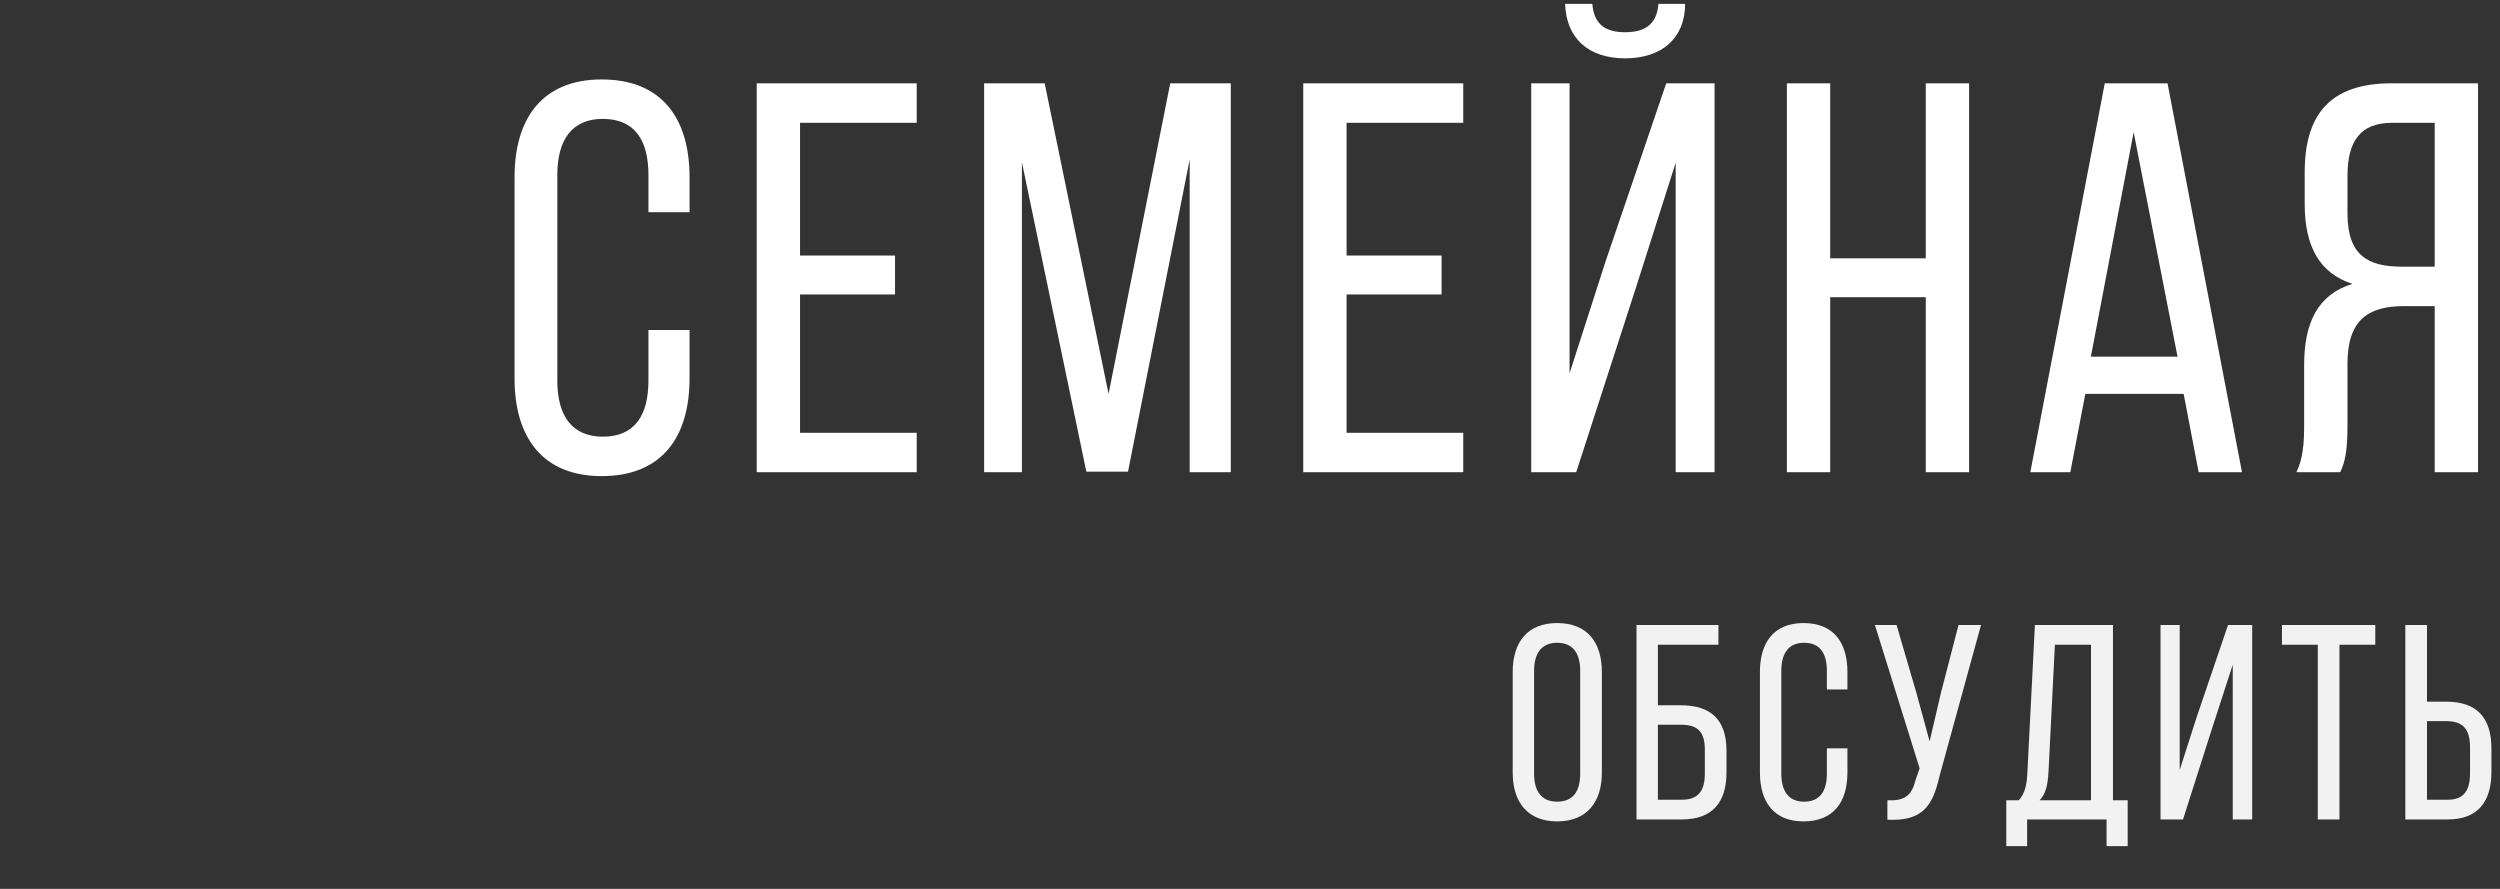
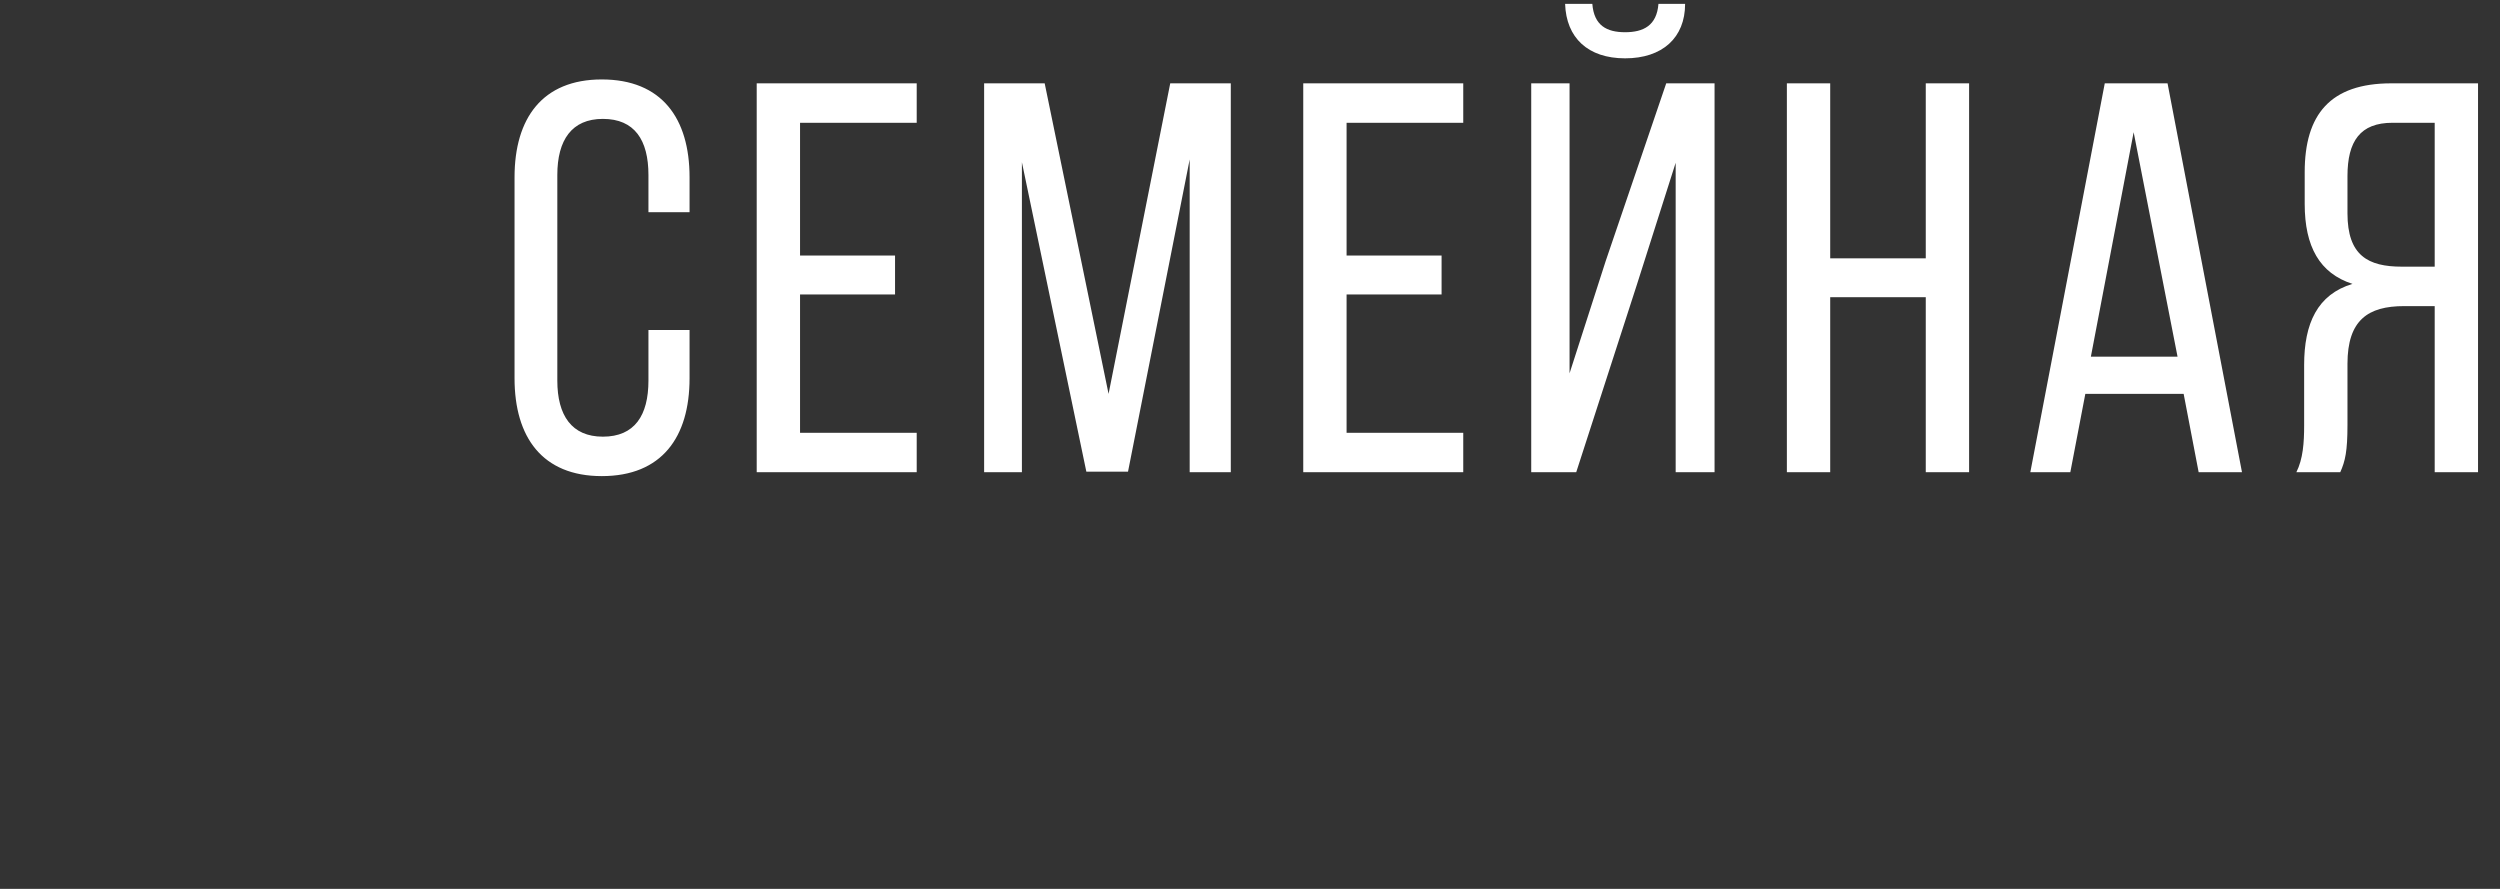
<svg xmlns="http://www.w3.org/2000/svg" width="180" height="64" viewBox="0 0 180 64" fill="none">
  <rect x="0" y="0" width="180" height="64" fill="#333333" stroke="none" />
  <path d="M43.328 5.72C39.047 5.72 37.047 8.52 37.047 12.76V27.24C37.047 31.48 39.047 34.28 43.328 34.28C47.648 34.28 49.648 31.48 49.648 27.24V23.76H46.688V27.4C46.688 29.92 45.688 31.44 43.407 31.44C41.167 31.44 40.127 29.92 40.127 27.4V12.6C40.127 10.08 41.167 8.56 43.407 8.56C45.688 8.56 46.688 10.08 46.688 12.6V15.28H49.648V12.76C49.648 8.52 47.648 5.72 43.328 5.72ZM57.603 18.4V8.84H66.003V6H54.483V34H66.003V31.16H57.603V21.2H64.443V18.4H57.603ZM85.657 11.48V34H88.617V6H84.257L79.817 28.36L75.217 6H70.857V34H73.577V11.68L78.217 33.96H81.217L85.657 11.48ZM96.954 18.4V8.84H105.354V6H93.834V34H105.354V31.16H96.954V21.2H103.794V18.4H96.954ZM119.408 0.28C119.288 1.84 118.328 2.32 117.008 2.32C115.688 2.32 114.768 1.84 114.648 0.28H112.688C112.768 2.72 114.328 4.2 117.008 4.2C119.688 4.2 121.328 2.72 121.328 0.28H119.408ZM120.648 11.72V34H123.448V6H119.968L115.608 18.8L113.008 26.88V6H110.248V34H113.488L117.848 20.52L120.648 11.72ZM138.655 21.4V34H141.775V6H138.655V18.6H131.775V6H128.655V34H131.775V21.4H138.655ZM157.223 28.36L158.303 34H161.423L156.063 6H151.543L146.183 34H149.063L150.143 28.36H157.223ZM153.623 9.52L156.783 25.68H150.543L153.623 9.52ZM175.298 22.04V34H178.418V6H172.178C167.778 6 165.938 8.24 165.938 12.4V14.68C165.938 17.76 167.018 19.68 169.378 20.44C166.858 21.2 165.898 23.28 165.898 26.28V30.64C165.898 31.88 165.818 33.04 165.338 34H168.498C168.858 33.2 169.018 32.48 169.018 30.6V26.2C169.018 23.04 170.498 22.04 173.098 22.04H175.298ZM175.298 8.84V19.2H172.938C170.498 19.2 169.018 18.4 169.018 15.36V12.68C169.018 10.16 169.938 8.84 172.258 8.84H175.298Z" fill="white" />
-   <path d="M108.914 55.62C108.914 57.74 109.974 59.14 112.114 59.14C114.274 59.14 115.334 57.74 115.334 55.62V48.38C115.334 46.24 114.274 44.86 112.114 44.86C109.974 44.86 108.914 46.24 108.914 48.38V55.62ZM110.454 48.3C110.454 47.04 110.994 46.28 112.114 46.28C113.254 46.28 113.774 47.04 113.774 48.3V55.7C113.774 56.98 113.254 57.72 112.114 57.72C110.994 57.72 110.454 56.98 110.454 55.7V48.3ZM119.368 50.78V46.42H123.728V45H117.828V59H121.088C123.288 59 124.308 57.78 124.308 55.6V54.06C124.308 51.82 123.188 50.78 121.008 50.78H119.368ZM119.368 57.58V52.18H121.008C122.148 52.18 122.748 52.6 122.748 53.96V55.7C122.748 57 122.228 57.58 121.088 57.58H119.368ZM129.855 44.86C127.715 44.86 126.715 46.26 126.715 48.38V55.62C126.715 57.74 127.715 59.14 129.855 59.14C132.015 59.14 133.015 57.74 133.015 55.62V53.88H131.535V55.7C131.535 56.96 131.035 57.72 129.895 57.72C128.775 57.72 128.255 56.96 128.255 55.7V48.3C128.255 47.04 128.775 46.28 129.895 46.28C131.035 46.28 131.535 47.04 131.535 48.3V49.64H133.015V48.38C133.015 46.26 132.015 44.86 129.855 44.86ZM142.633 45H141.013L139.753 49.86L138.933 53.38L137.973 49.86L136.553 45H134.993L138.213 55.32L137.893 56.24C137.633 57.3 137.093 57.68 135.893 57.62V59.02C138.433 59.14 139.153 58.02 139.633 55.92L142.633 45ZM153.193 60.92V57.62H152.133V45H146.513L145.973 55.58C145.933 56.44 145.833 57.08 145.353 57.62H144.453V60.92H145.953V59H151.673V60.92H153.193ZM147.953 46.42H150.553V57.62H146.853C147.293 57.16 147.433 56.56 147.493 55.56L147.953 46.42ZM160.758 47.86V59H162.158V45H160.418L158.178 51.58L156.938 55.44V45H155.558V59H157.178L159.238 52.54L160.758 47.86ZM168.441 59V46.42H171.021V45H164.301V46.42H166.881V59H168.441ZM174.743 50.52V45H173.183V59H176.243C178.423 59 179.383 57.7 179.383 55.58V53.9C179.383 51.68 178.343 50.52 176.123 50.52H174.743ZM174.743 57.58V51.92H176.123C177.283 51.92 177.843 52.44 177.843 53.8V55.66C177.843 56.94 177.383 57.58 176.243 57.58H174.743Z" fill="#F2F2F2" />
</svg>